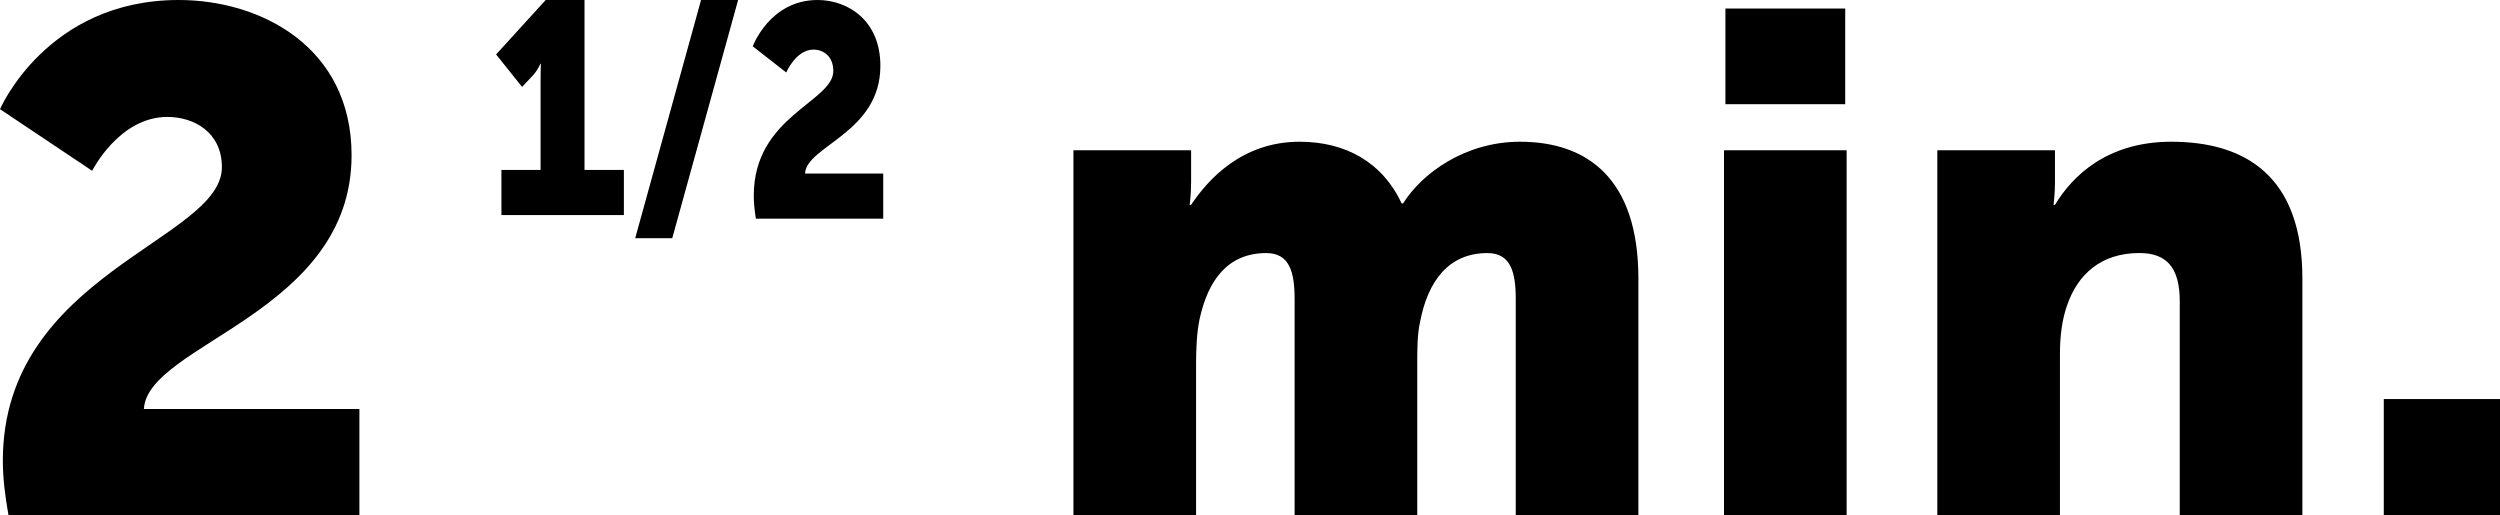
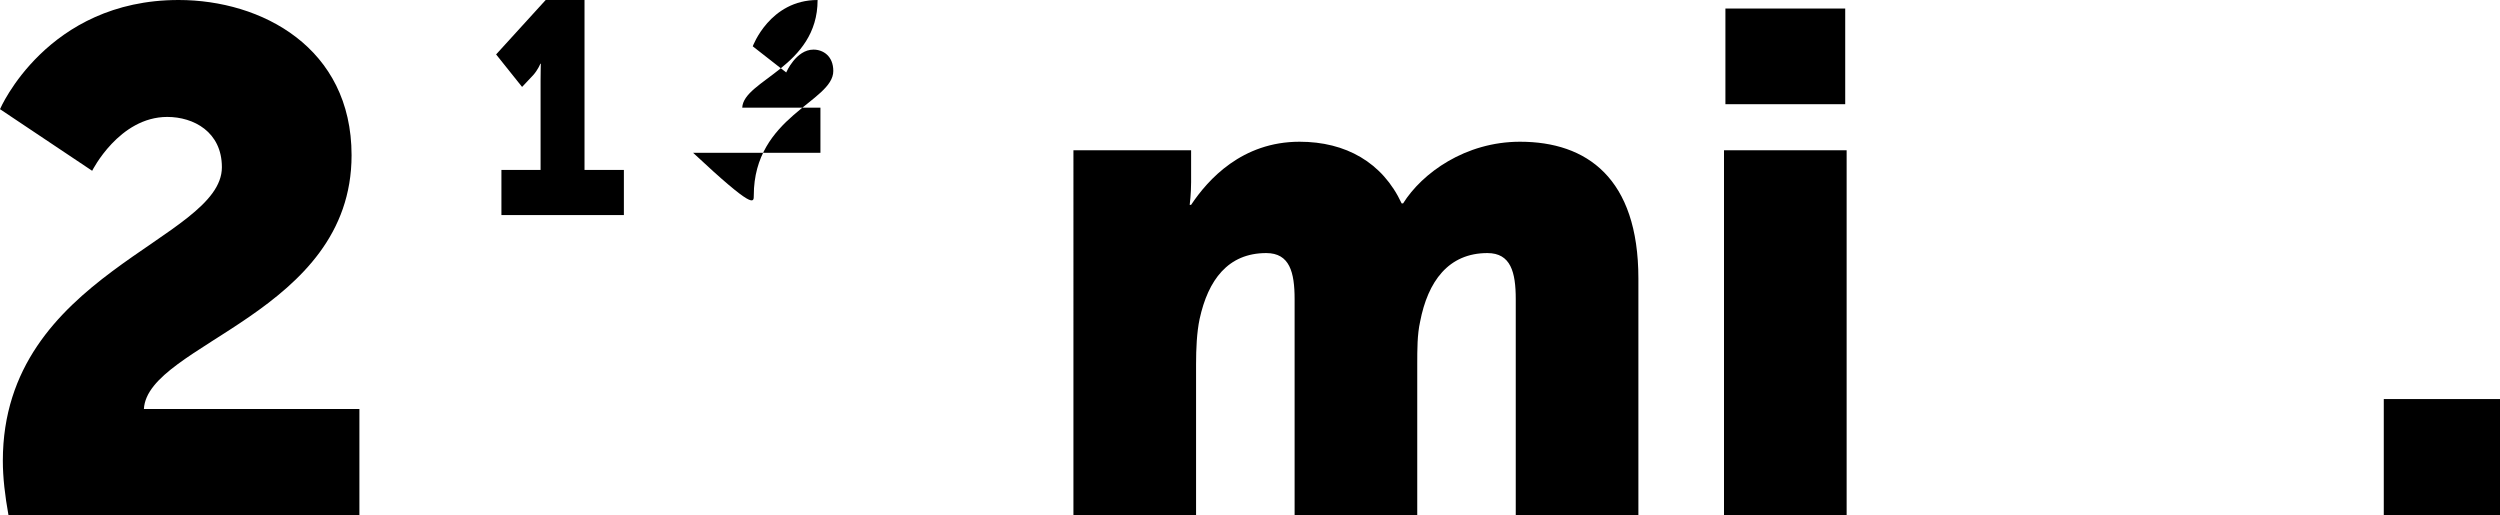
<svg xmlns="http://www.w3.org/2000/svg" version="1.1" x="0px" y="0px" width="70.554px" height="14.543px" viewBox="0 0 70.554 14.543" style="overflow:visible;enable-background:new 0 0 70.554 14.543;" xml:space="preserve">
  <defs>
</defs>
  <path d="M0.08,13.002c0-5.281,6.182-6.221,6.182-8.282c0-1-0.8-1.42-1.541-1.42c-1.36,0-2.12,1.52-2.12,1.52L0,3.081  C0,3.081,1.32,0,5.041,0c2.34,0,4.881,1.34,4.881,4.381c0,4.461-5.761,5.321-5.861,7.162h6.082v3H0.24  C0.14,13.983,0.08,13.483,0.08,13.002z" />
  <path d="M14.152,4.796h1.104v-2.53c0-0.229,0.007-0.467,0.007-0.467h-0.014c0,0-0.065,0.17-0.203,0.323l-0.312,0.331l-0.733-0.917  L15.4,0h1.096v4.796h1.111v1.273h-3.456V4.796z" />
-   <path d="M19.785,0h1.046l-1.859,6.723h-1.046L19.785,0z" />
-   <path d="M21.273,5.517c0-2.241,2.244-2.64,2.244-3.514c0-0.424-0.29-0.603-0.559-0.603c-0.494,0-0.77,0.645-0.77,0.645l-0.944-0.738  c0,0,0.479-1.307,1.83-1.307c0.849,0,1.772,0.569,1.772,1.859c0,1.893-2.091,2.258-2.127,3.039h2.207v1.273h-3.594  C21.294,5.933,21.273,5.721,21.273,5.517z" />
+   <path d="M21.273,5.517c0-2.241,2.244-2.64,2.244-3.514c0-0.424-0.29-0.603-0.559-0.603c-0.494,0-0.77,0.645-0.77,0.645l-0.944-0.738  c0,0,0.479-1.307,1.83-1.307c0,1.893-2.091,2.258-2.127,3.039h2.207v1.273h-3.594  C21.294,5.933,21.273,5.721,21.273,5.517z" />
  <path d="M30.294,4.241h3.321v0.9c0,0.34-0.04,0.64-0.04,0.64h0.04C34.095,5.061,35.055,4,36.676,4c1.3,0,2.34,0.581,2.881,1.741  h0.04C40.136,4.881,41.357,4,42.897,4c1.88,0,3.341,1.021,3.341,3.861v6.682h-3.461V8.442c0-0.76-0.14-1.3-0.8-1.3  c-1.101,0-1.681,0.8-1.9,1.94c-0.08,0.36-0.08,0.78-0.08,1.2v4.261h-3.461V8.442c0-0.76-0.14-1.3-0.8-1.3  c-1.081,0-1.641,0.76-1.881,1.86c-0.08,0.38-0.1,0.84-0.1,1.28v4.261h-3.461V4.241z" />
  <path d="M48.654,4.241h3.461v10.302h-3.461V4.241z M48.694,0.24h3.381V2.94h-3.381V0.24z" />
-   <path d="M54.674,4.241h3.321v0.9c0,0.34-0.04,0.64-0.04,0.64h0.04C58.475,4.981,59.455,4,61.276,4c2.08,0,3.701,0.96,3.701,3.861  v6.682h-3.461V8.501c0-0.96-0.38-1.36-1.14-1.36c-1.08,0-1.74,0.6-2.041,1.48c-0.14,0.4-0.2,0.86-0.2,1.36v4.561h-3.461V4.241z" />
  <path d="M67.274,11.262h3.281v3.281h-3.281V11.262z" />
</svg>